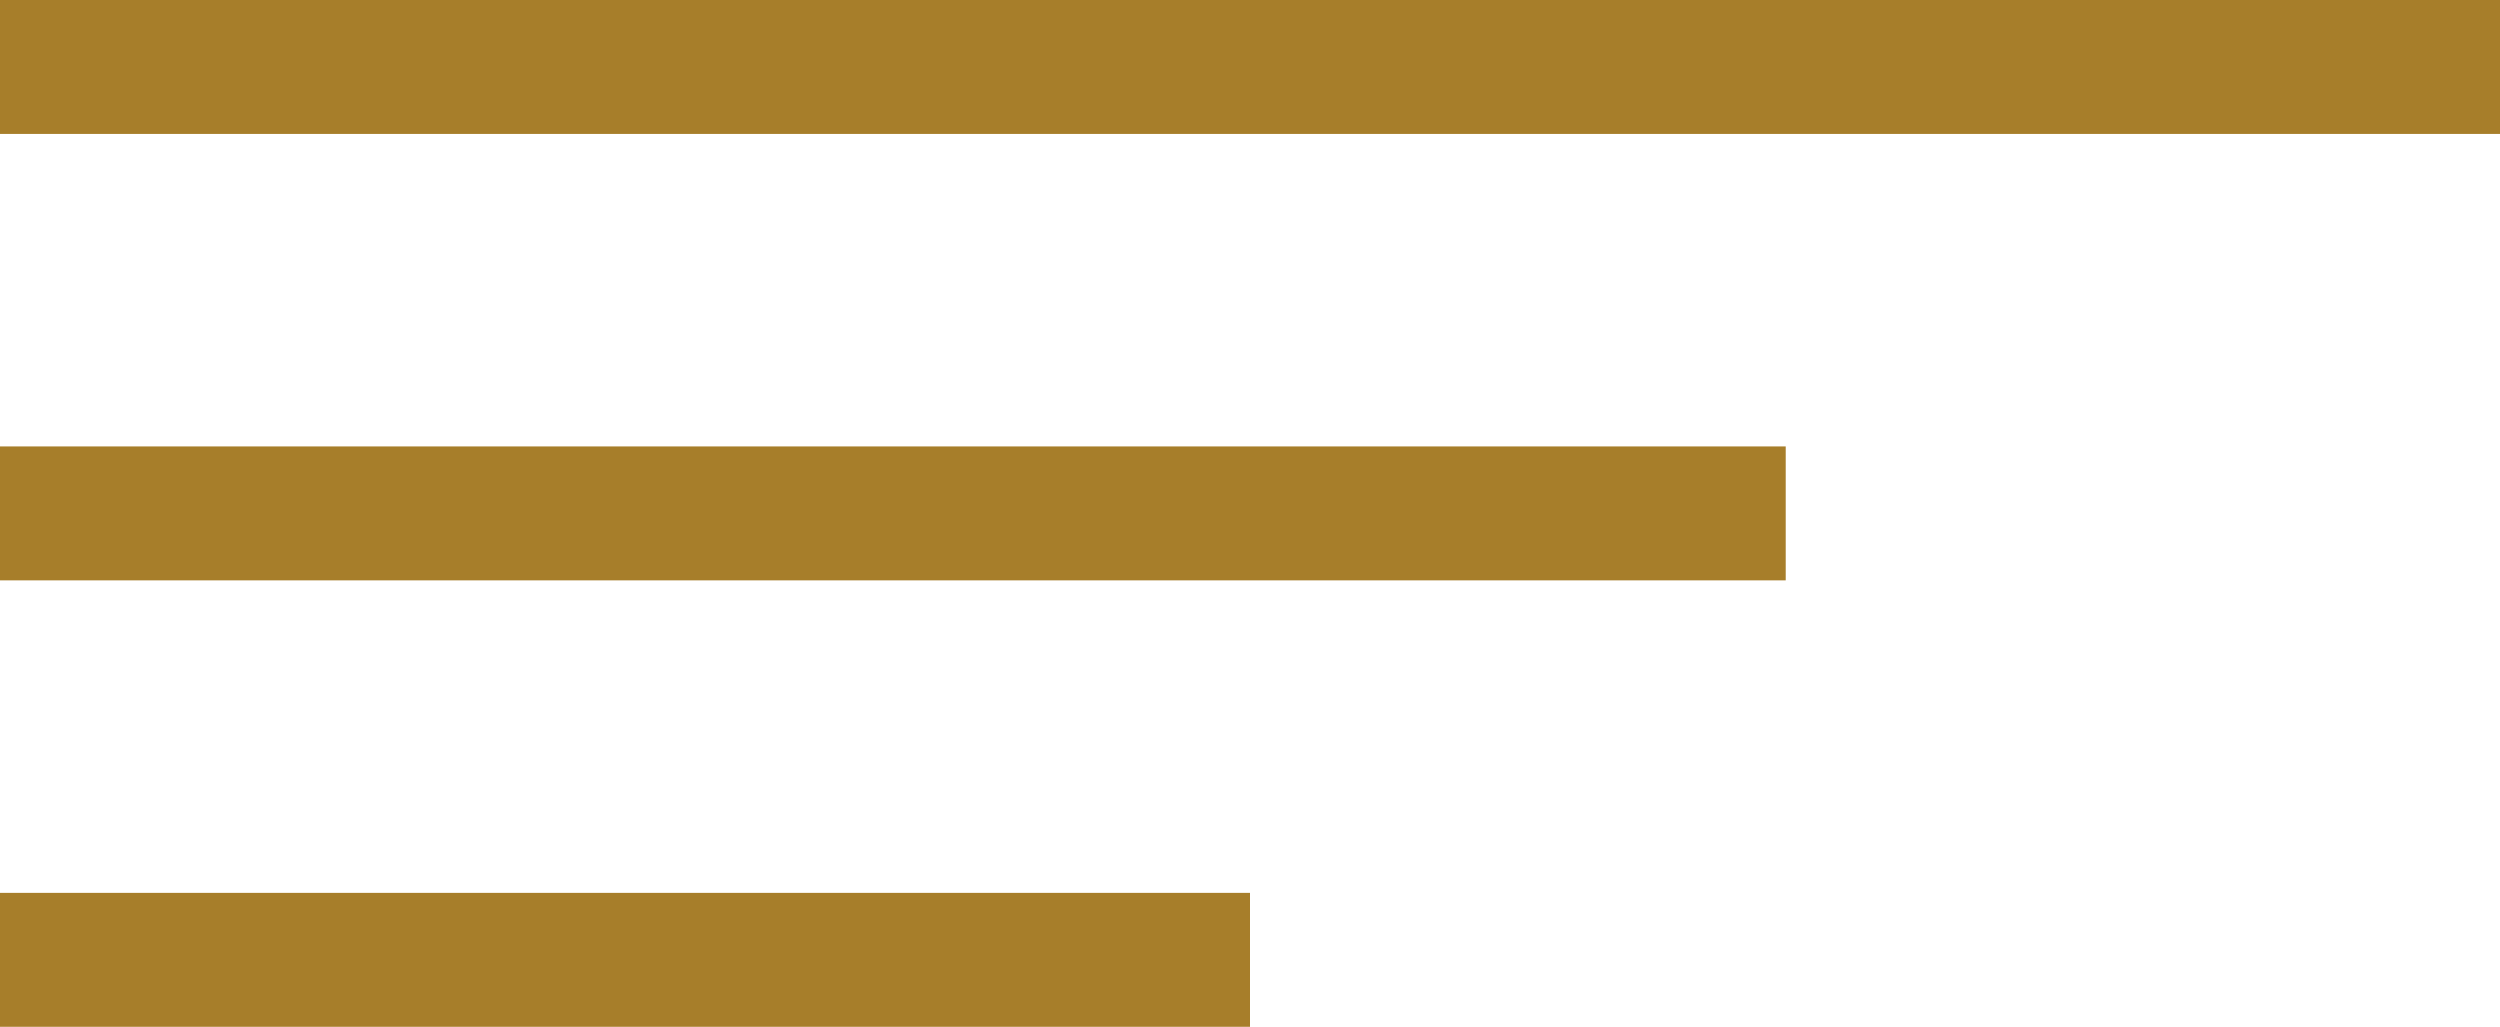
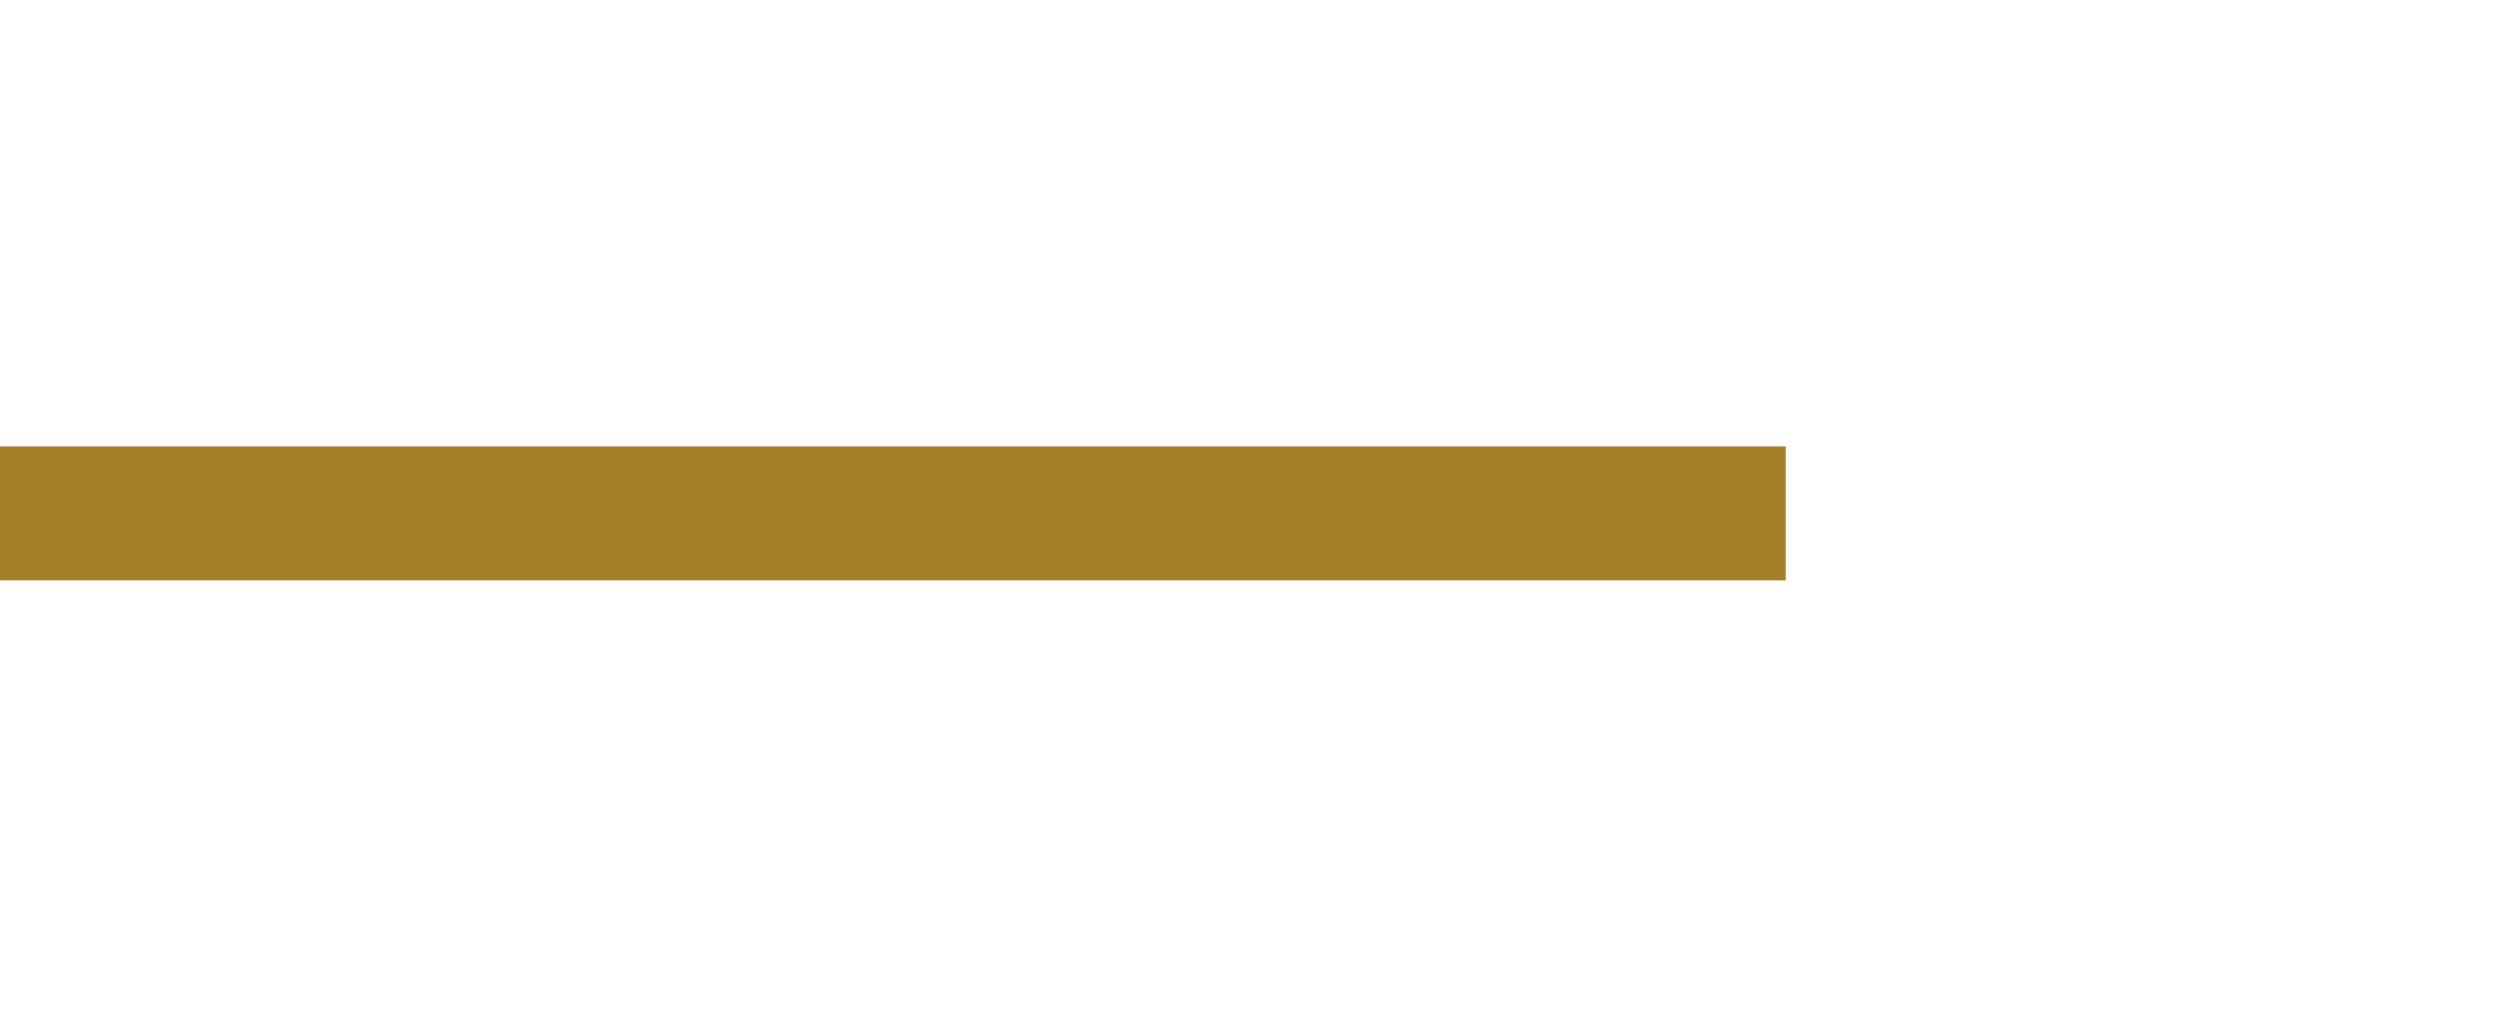
<svg xmlns="http://www.w3.org/2000/svg" width="28" height="11.5" viewBox="0 0 28 11.5">
  <g data-name="Grupo 11716">
-     <path data-name="Línea 1619" transform="translate(0 .75)" style="fill:none;stroke:#a77e2a;stroke-width:1.5px" d="M0 0h28" />
    <path data-name="Línea 1620" transform="translate(0 5.75)" style="fill:none;stroke:#a77e2a;stroke-width:1.5px" d="M0 0h20" />
-     <path data-name="Línea 1621" transform="translate(0 10.75)" style="fill:none;stroke:#a77e2a;stroke-width:1.5px" d="M0 0h14" />
  </g>
</svg>